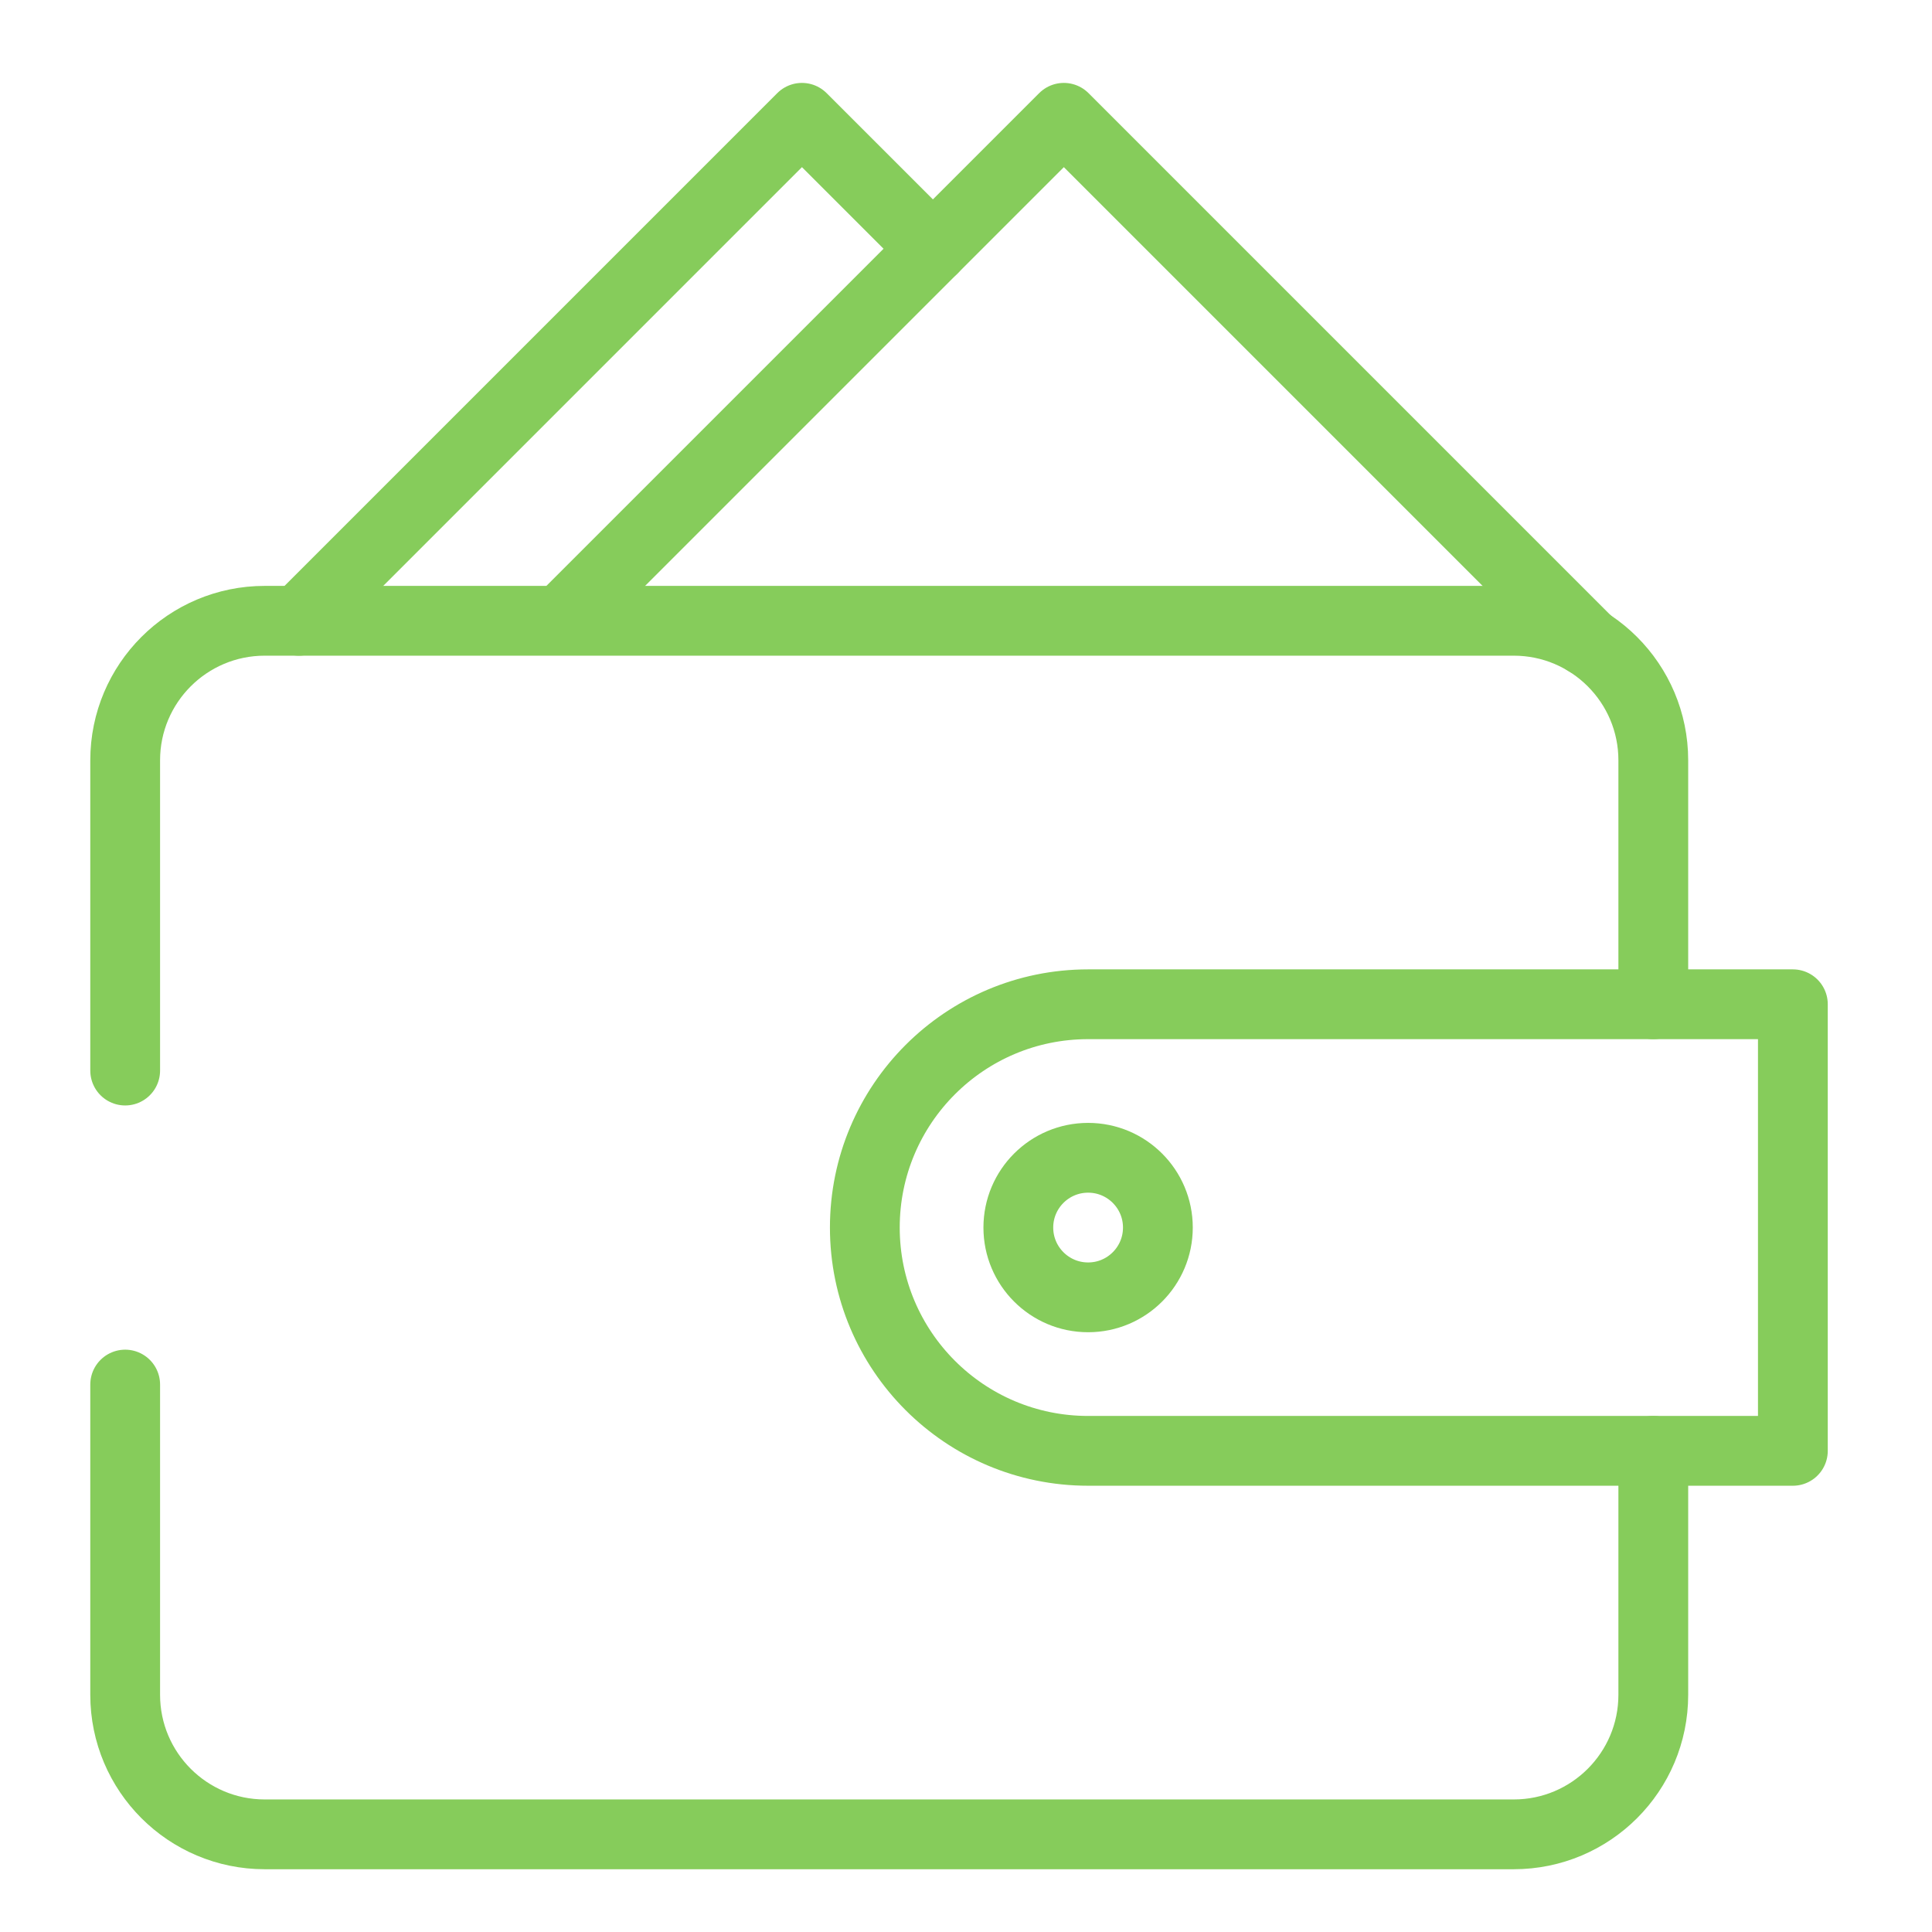
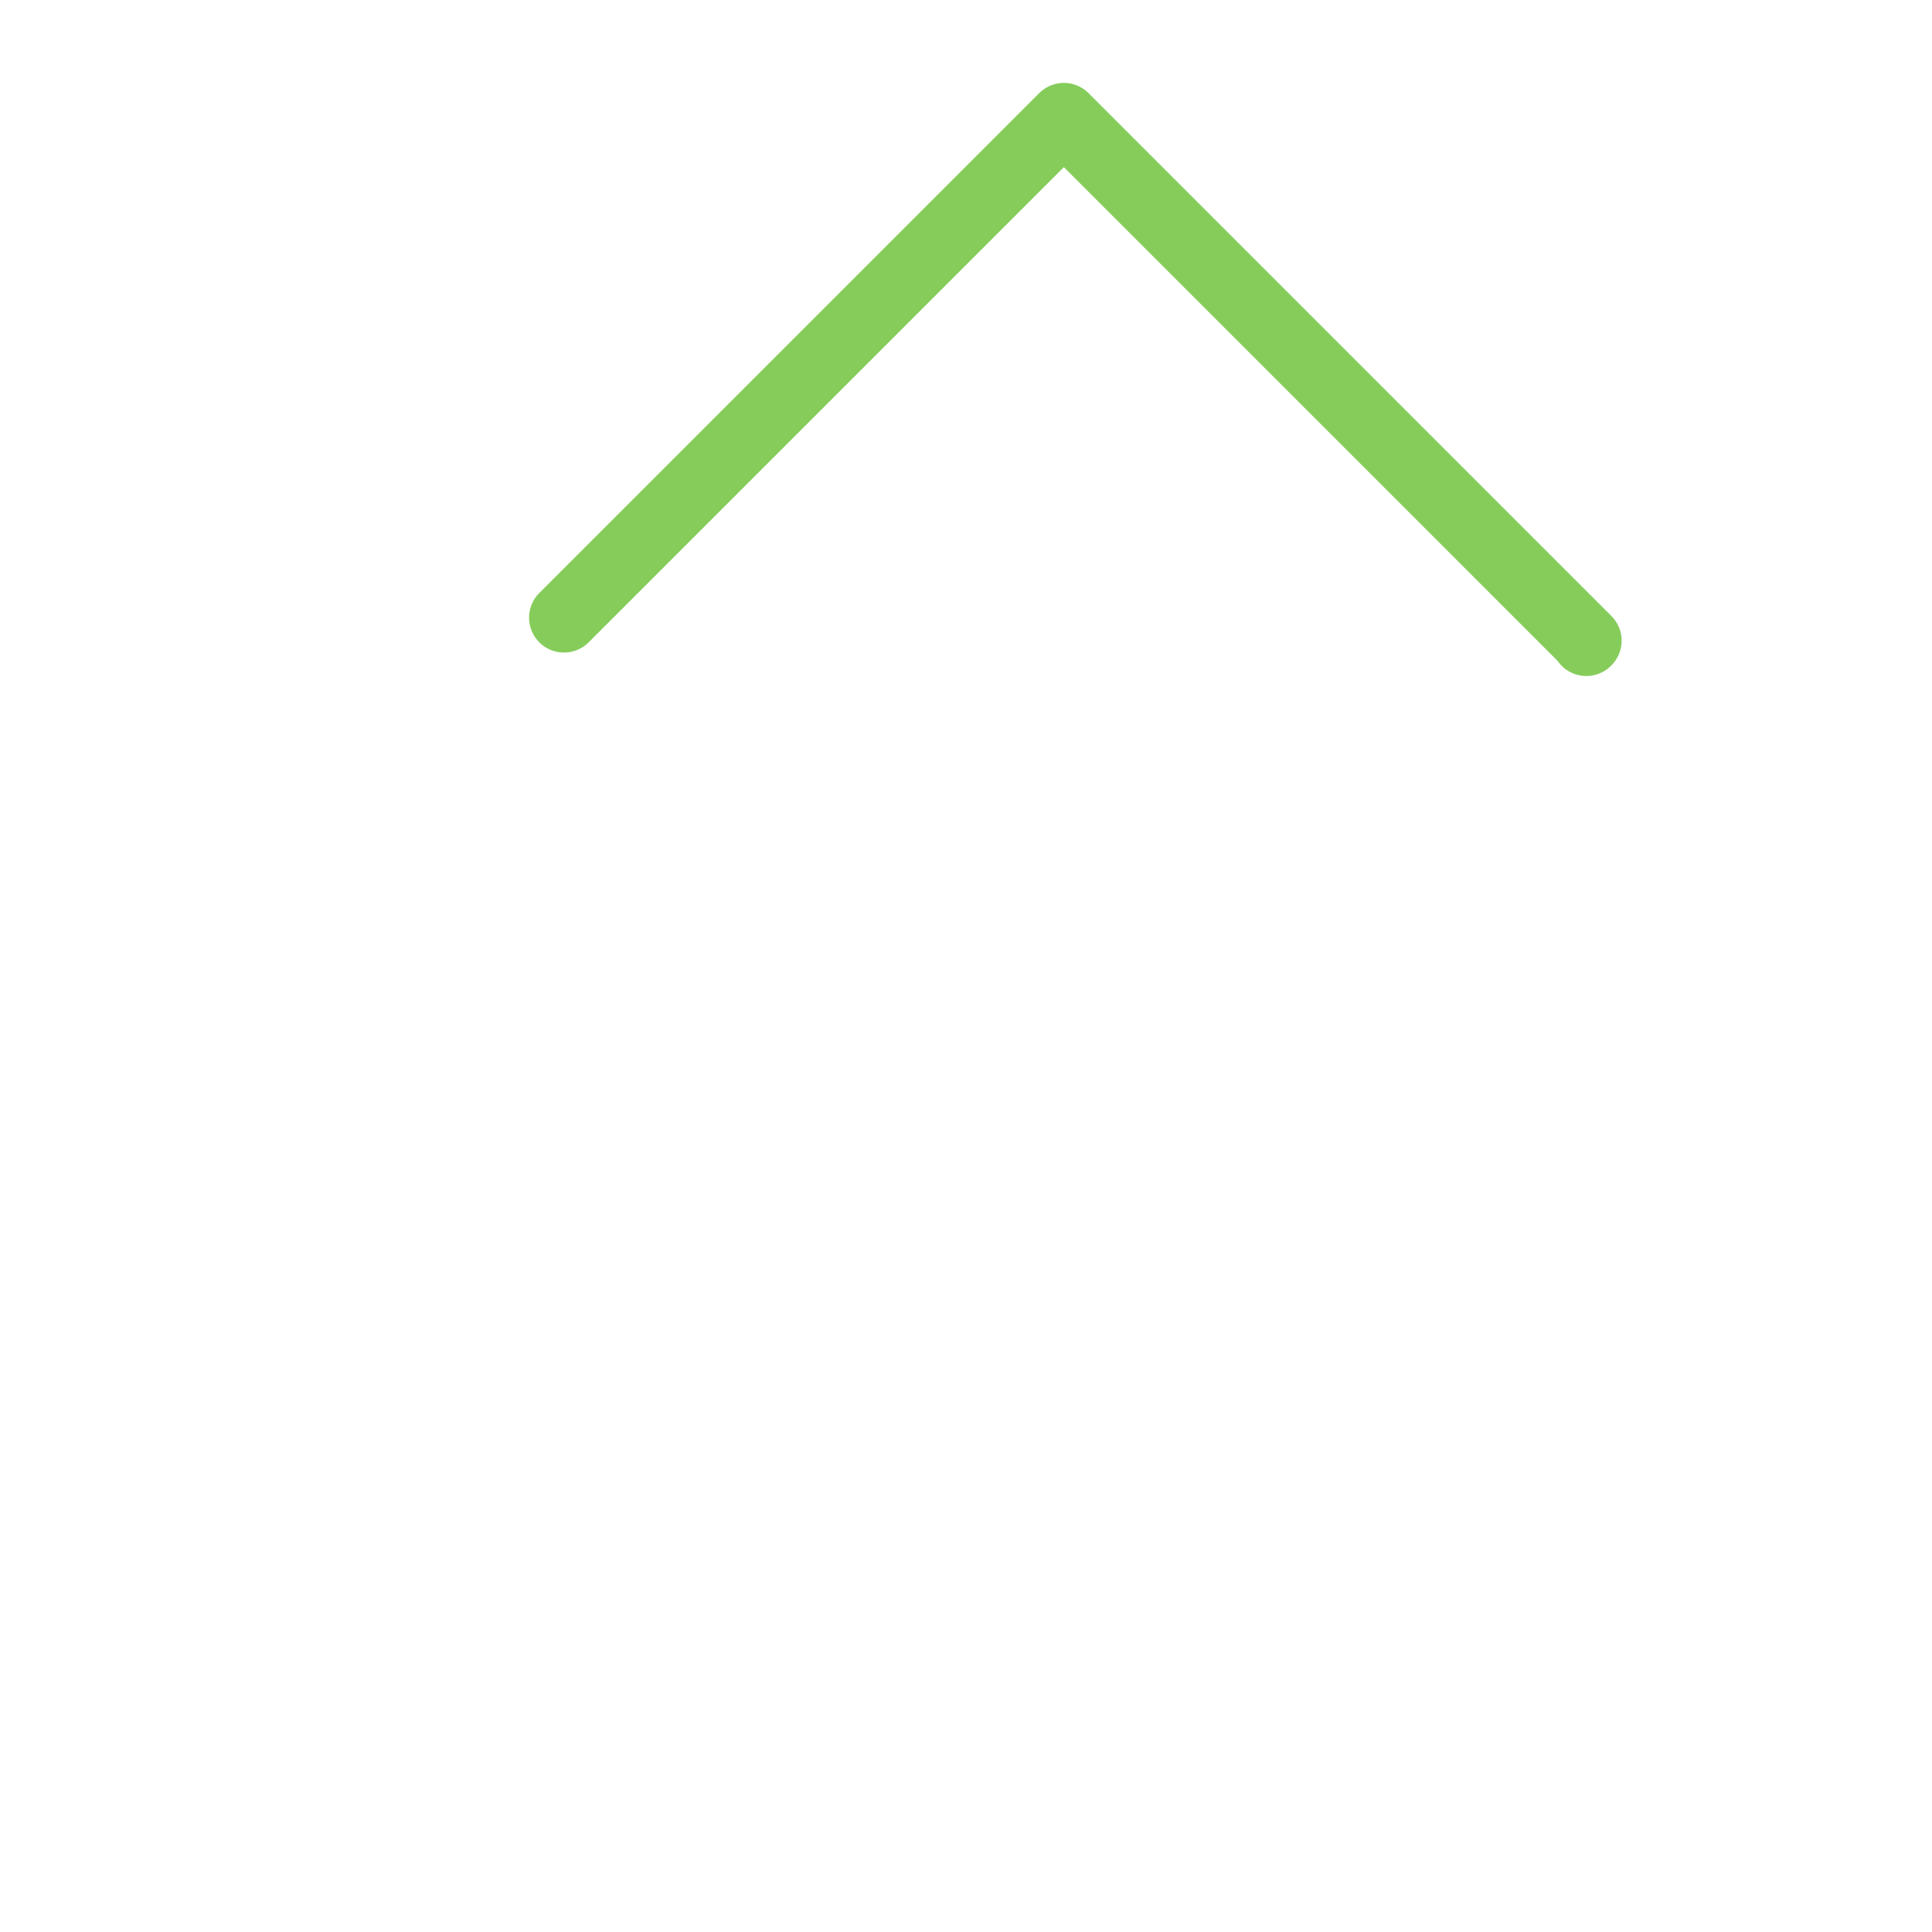
<svg xmlns="http://www.w3.org/2000/svg" width="82" height="82" viewBox="0 0 82 82" fill="none">
-   <path d="M12.69 26.348L34.037 5L39.595 10.557" stroke="#86CC5B" stroke-width="2.962" stroke-miterlimit="10" stroke-linecap="round" stroke-linejoin="round" />
  <path d="M23.937 26.215L45.153 5L67.346 27.193L67.329 27.211" stroke="#86CC5B" stroke-width="2.962" stroke-miterlimit="10" stroke-linecap="round" stroke-linejoin="round" />
-   <path d="M5.313 58.765V71.932C5.313 75.203 7.965 77.855 11.236 77.855H64.248C67.519 77.855 70.171 75.203 70.171 71.932V61.578" stroke="#86CC5B" stroke-width="2.962" stroke-miterlimit="10" stroke-linecap="round" stroke-linejoin="round" />
-   <path d="M70.171 42.624V32.271C70.171 29 67.519 26.348 64.248 26.348H11.236C7.965 26.348 5.313 29 5.313 32.271V45.438" stroke="#86CC5B" stroke-width="2.962" stroke-miterlimit="10" stroke-linecap="round" stroke-linejoin="round" />
-   <path d="M76.095 42.624H46.183C40.949 42.624 36.706 46.867 36.706 52.101C36.706 57.335 40.949 61.578 46.183 61.578H76.095V42.624Z" stroke="#86CC5B" stroke-width="2.962" stroke-miterlimit="10" stroke-linecap="round" stroke-linejoin="round" />
-   <path d="M49.144 52.101C49.144 50.466 47.818 49.14 46.183 49.14C44.547 49.14 43.221 50.466 43.221 52.101C43.221 53.737 44.547 55.063 46.183 55.063C47.818 55.063 49.144 53.737 49.144 52.101Z" stroke="#86CC5B" stroke-width="2.962" stroke-miterlimit="10" stroke-linecap="round" stroke-linejoin="round" />
</svg>